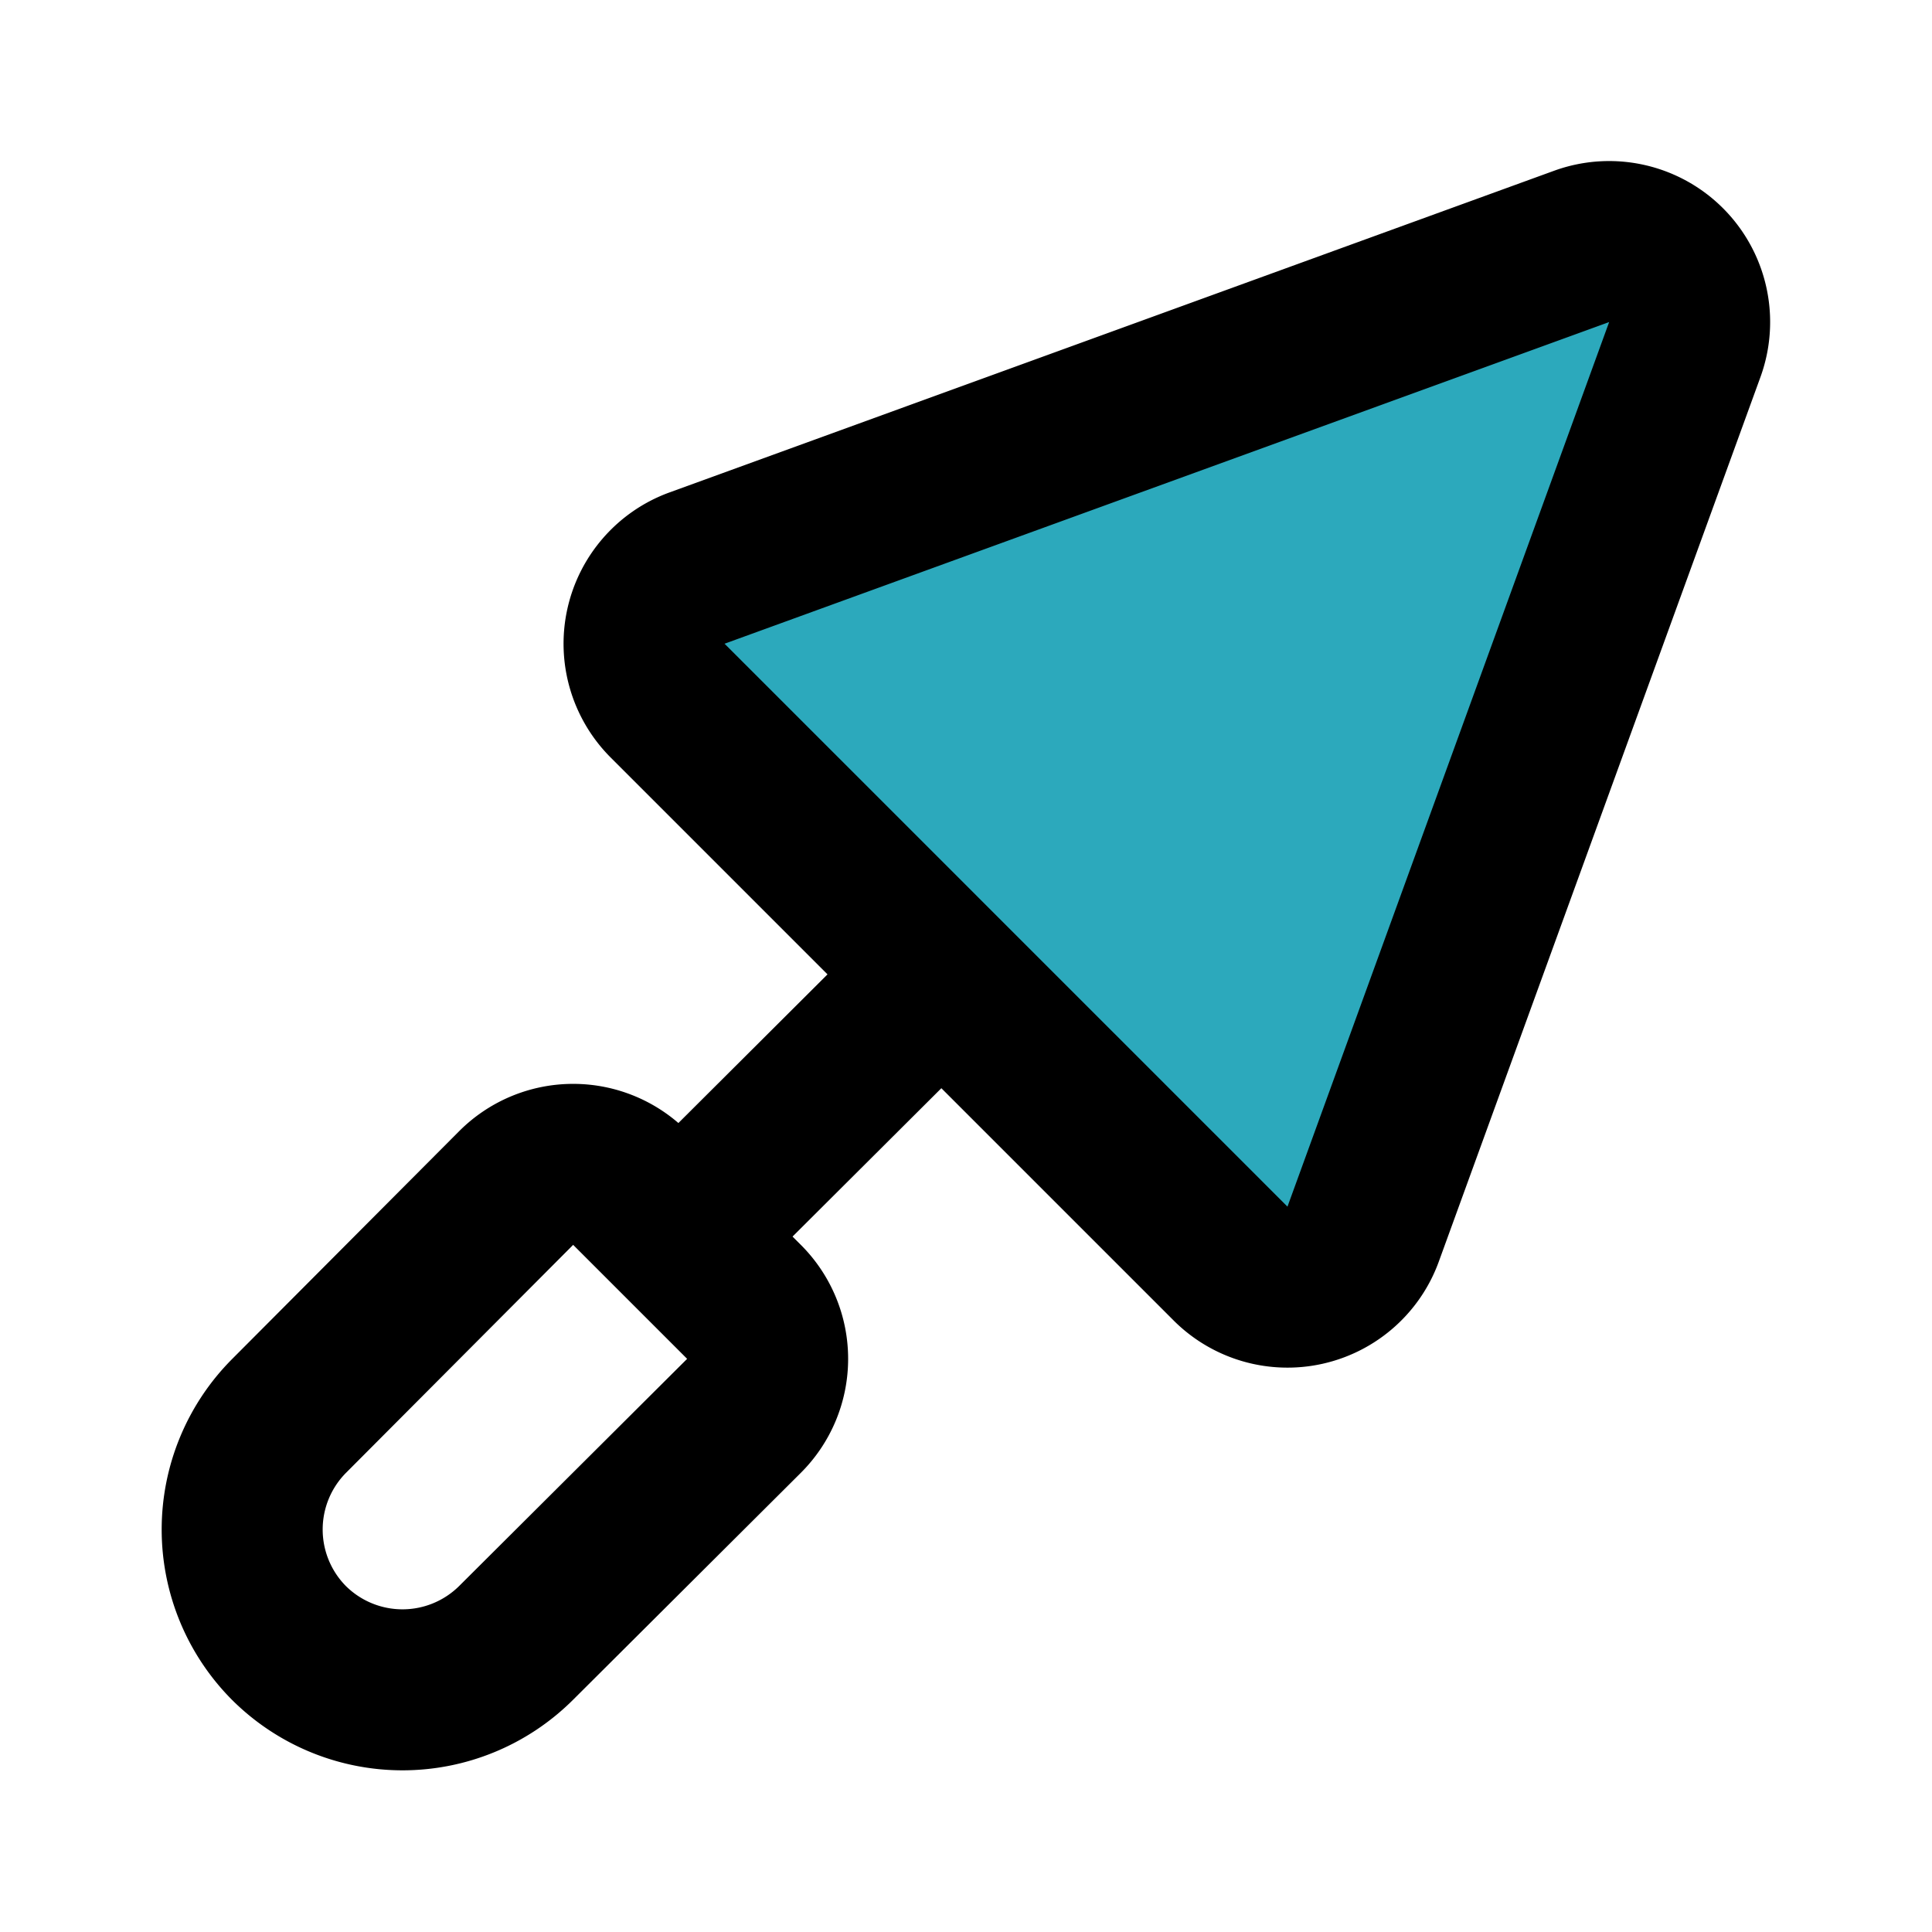
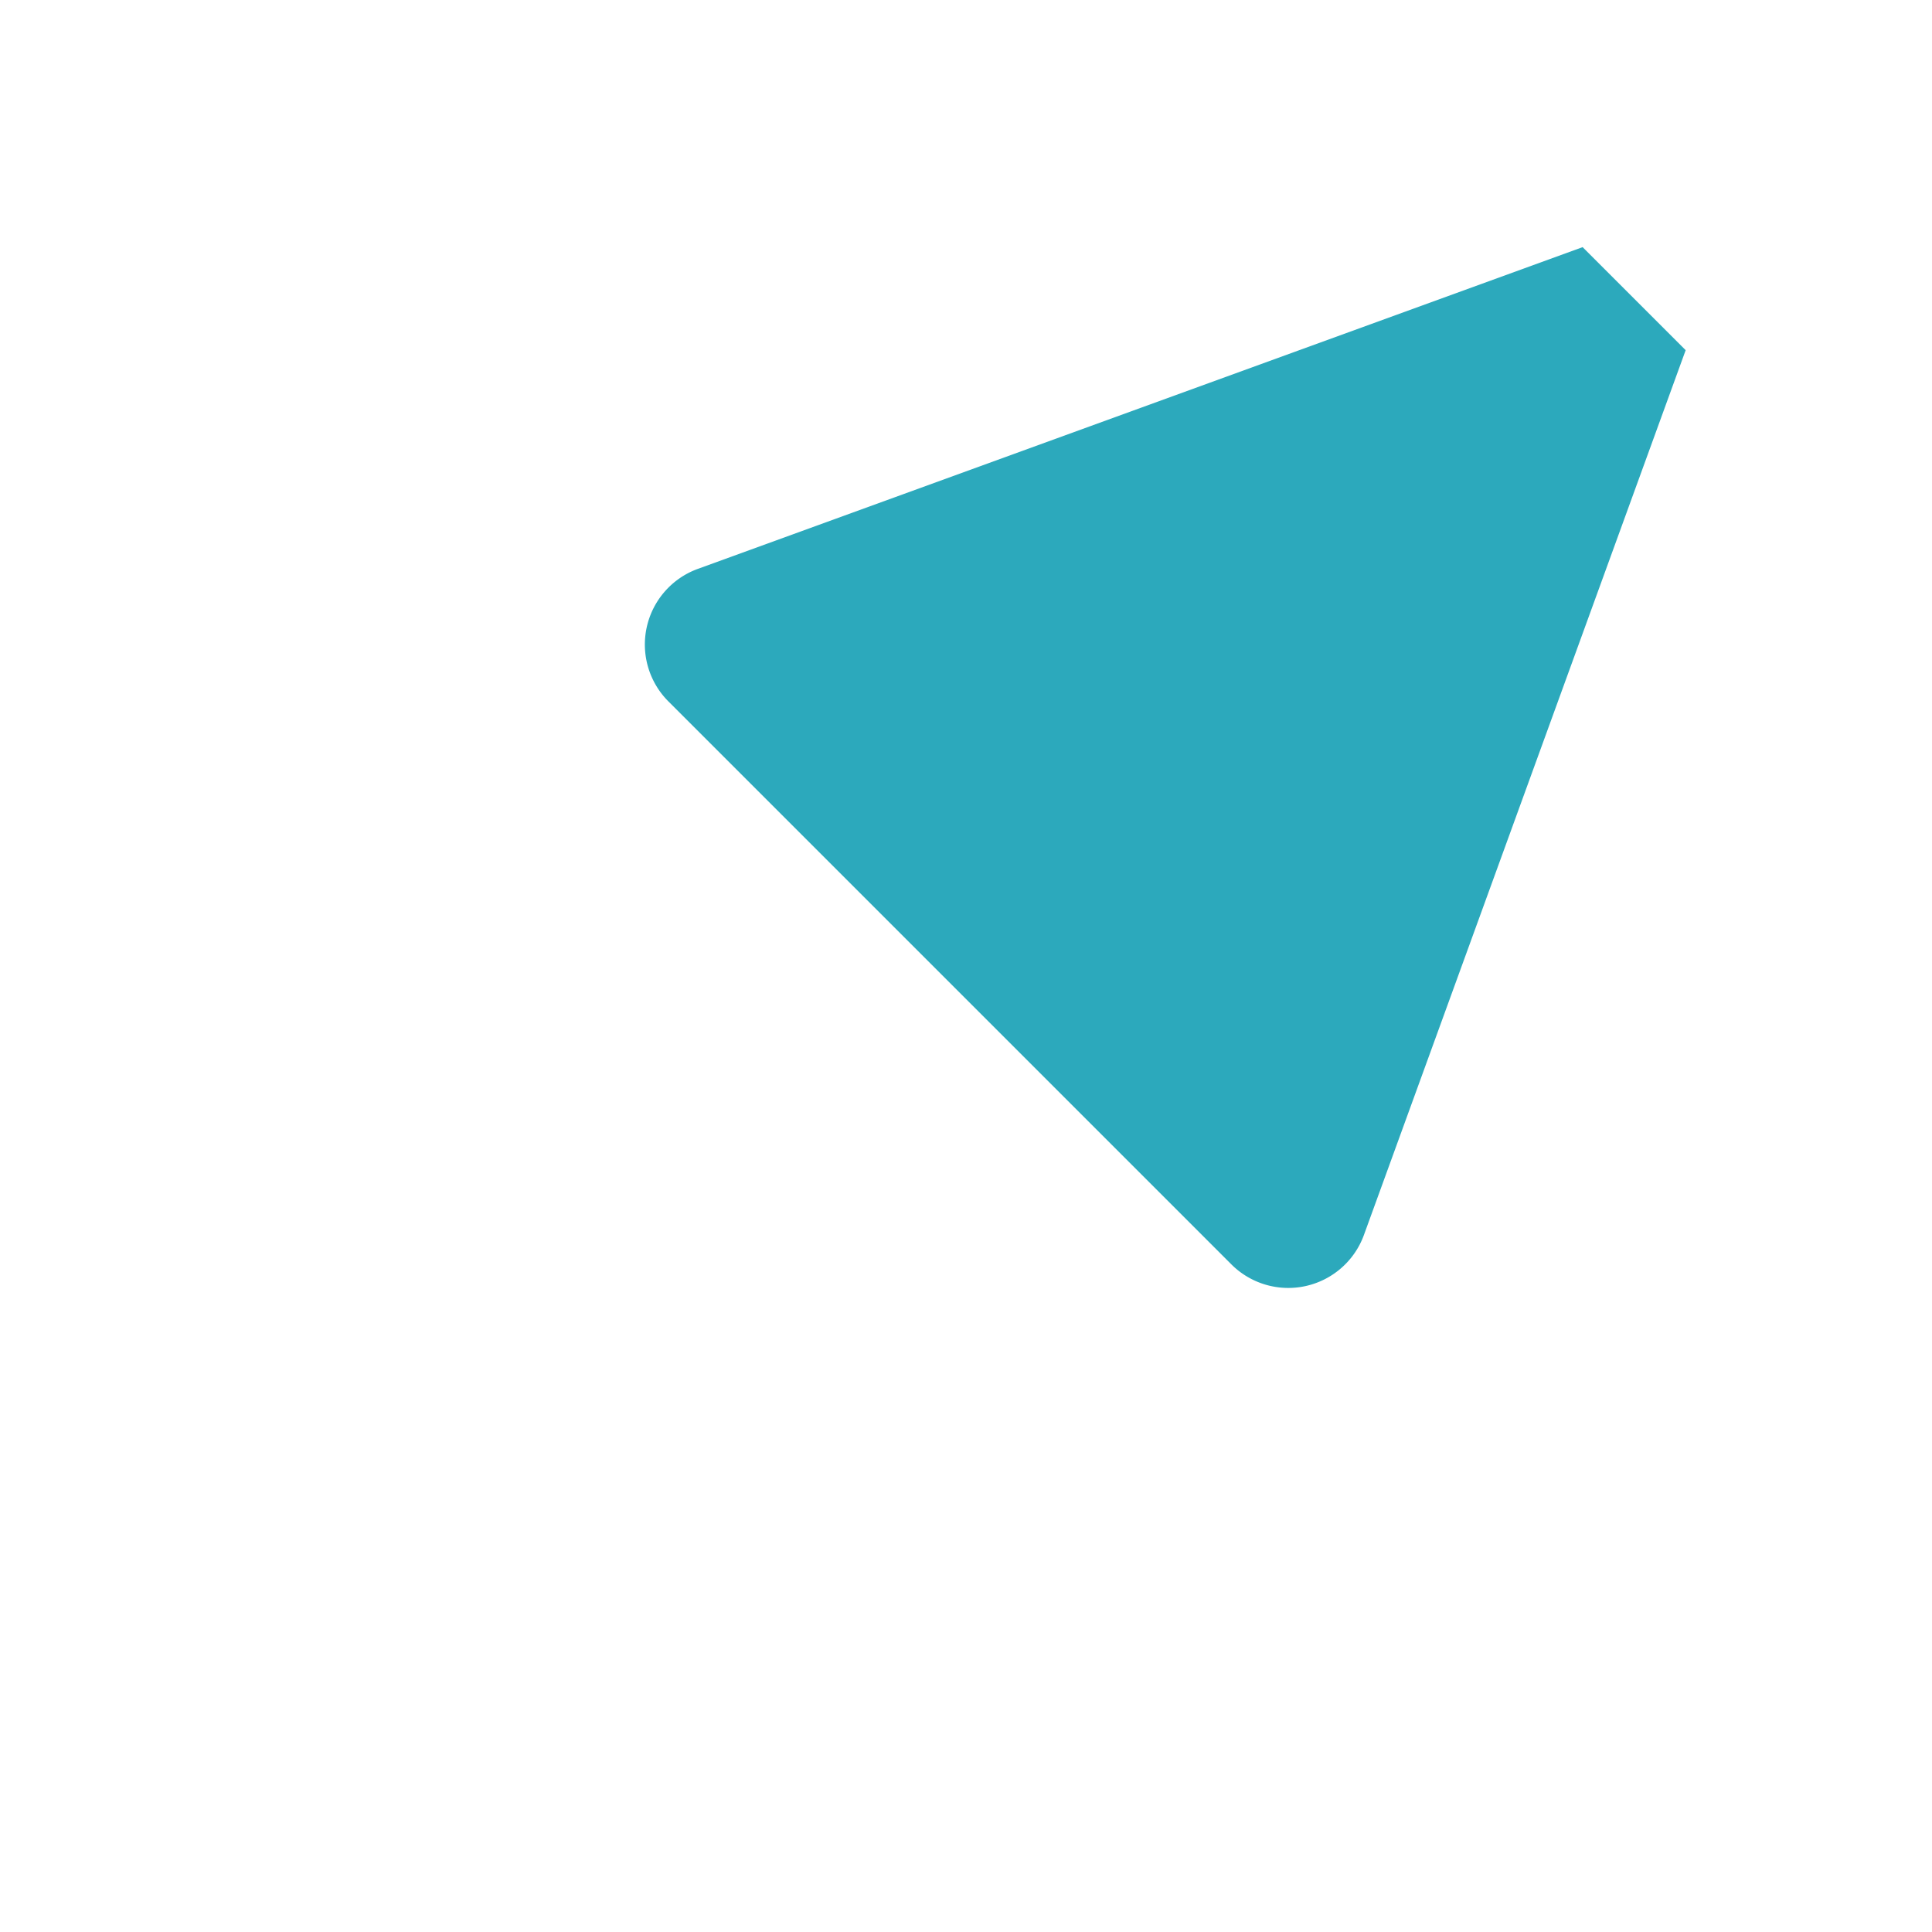
<svg xmlns="http://www.w3.org/2000/svg" fill="#000000" width="800px" height="800px" viewBox="0 0 24 24" id="trowel" data-name="Flat Line" class="icon flat-line">
-   <path id="secondary" d="M20.94,4.35l-4,11a1,1,0,0,1-1.64.36l-7-7a1,1,0,0,1,.36-1.64l11-4A1,1,0,0,1,20.94,4.35Z" style="fill: rgb(44, 169, 188); stroke-width: 2;" />
-   <path id="primary" d="M11.68,12.12,8.43,15.36M19.65,3.06l-11,4a1,1,0,0,0-.36,1.64l7,7a1,1,0,0,0,1.64-.36l4-11A1,1,0,0,0,19.65,3.06ZM3.59,20.41h0a2,2,0,0,1,0-2.82l2.82-2.83a1,1,0,0,1,1.42,0l1.41,1.41a1,1,0,0,1,0,1.42L6.41,20.41A2,2,0,0,1,3.59,20.41Z" style="fill: none; stroke: rgb(0, 0, 0); stroke-linecap: round; stroke-linejoin: round; stroke-width: 2;" />
+   <path id="secondary" d="M20.94,4.35l-4,11a1,1,0,0,1-1.64.36l-7-7a1,1,0,0,1,.36-1.64l11-4Z" style="fill: rgb(44, 169, 188); stroke-width: 2;" />
</svg>